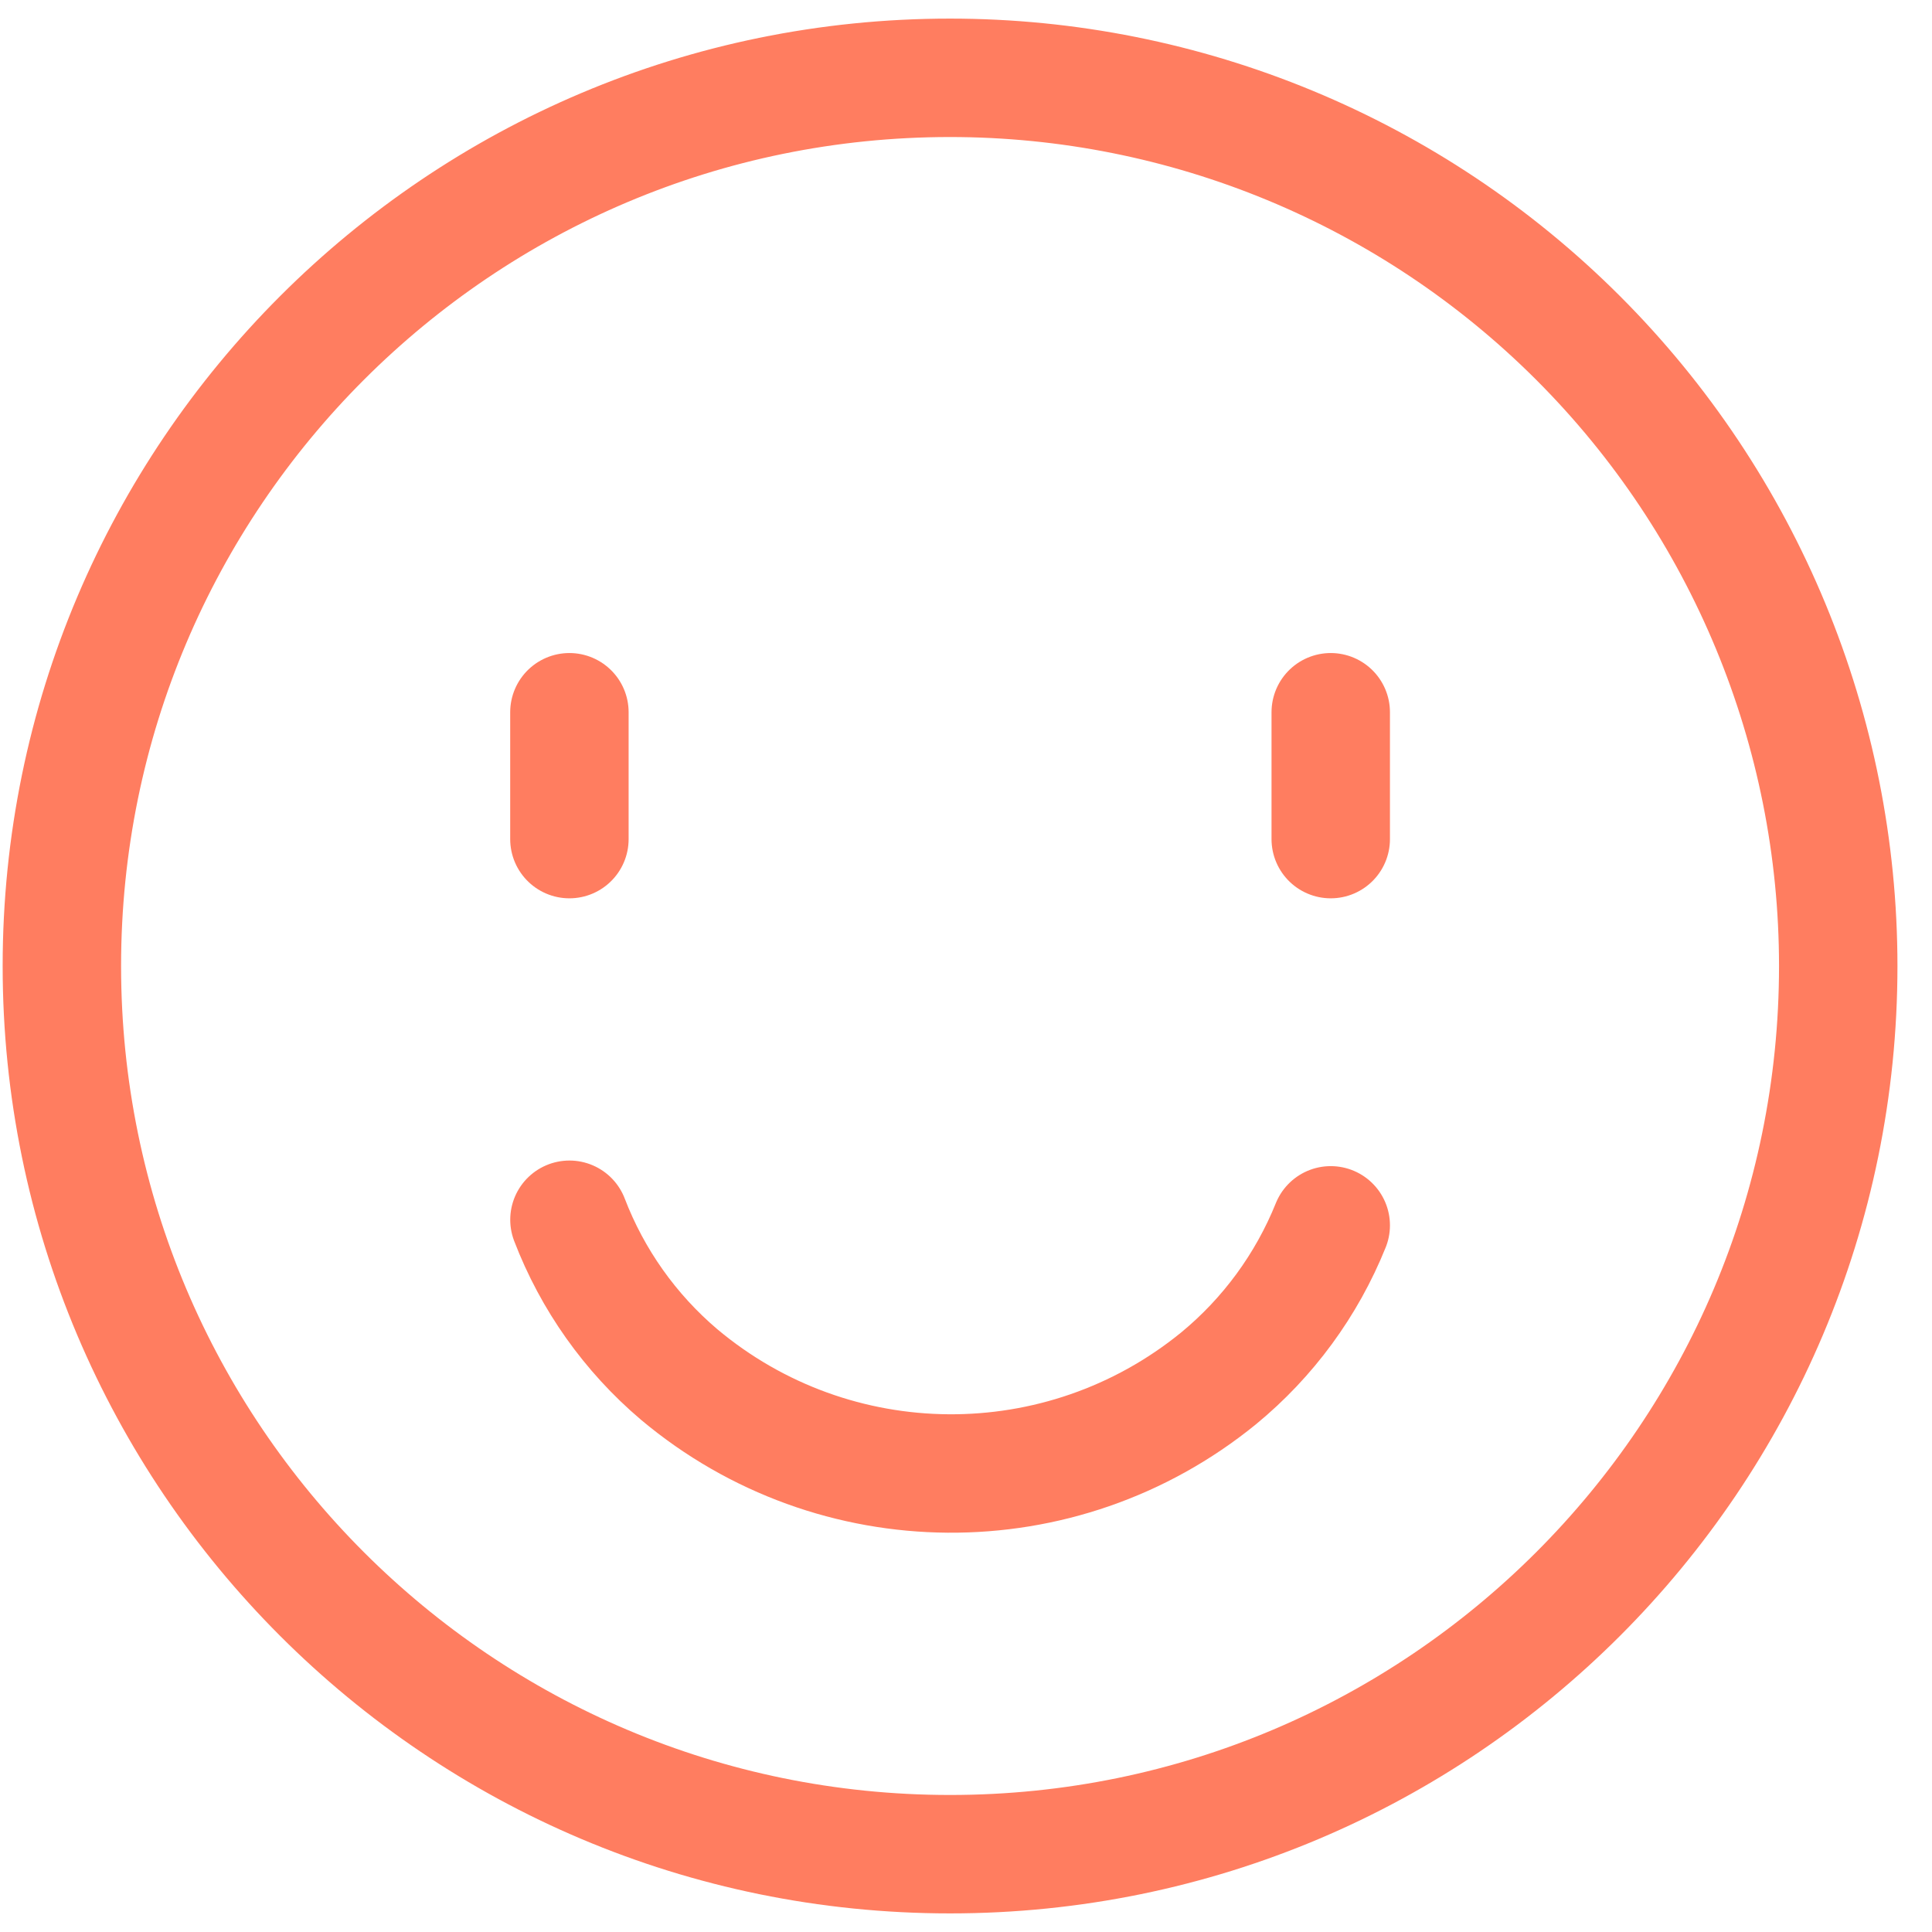
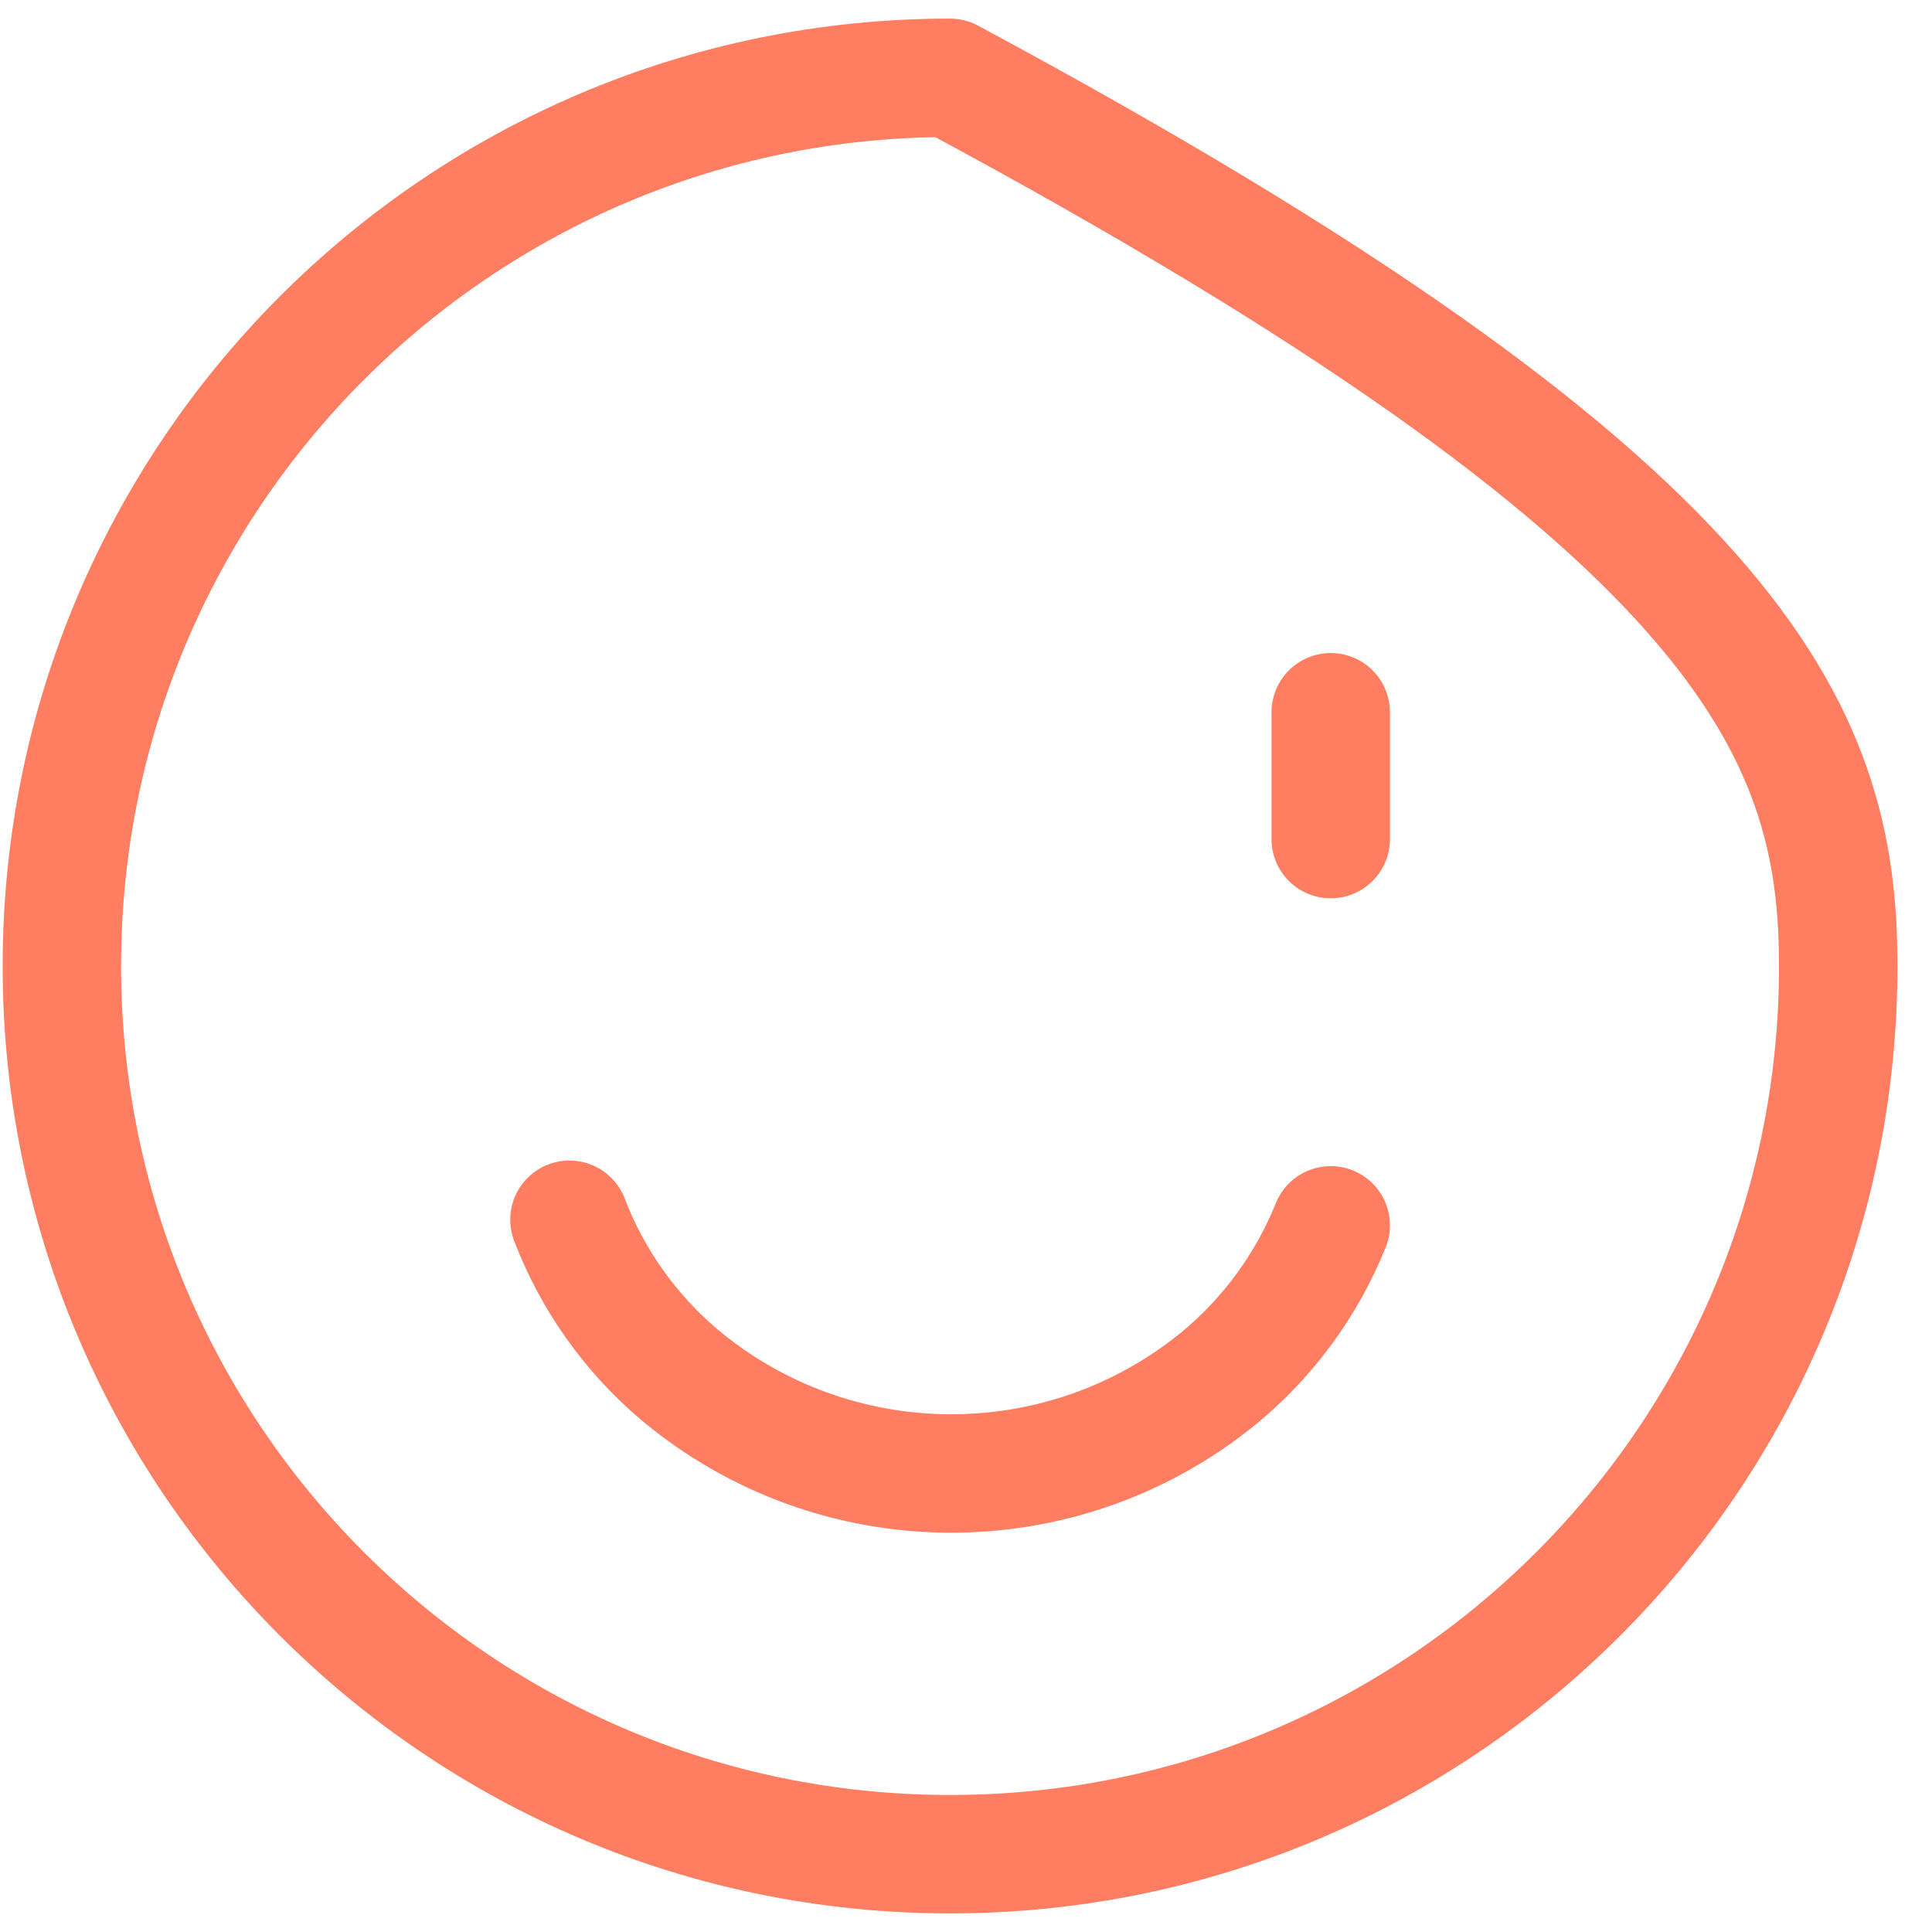
<svg xmlns="http://www.w3.org/2000/svg" width="47" height="47" viewBox="0 0 47 47" fill="none">
  <path d="M13.853 29.673C14.412 31.131 15.329 32.425 16.52 33.436C20.305 36.613 25.813 36.653 29.644 33.532C30.851 32.539 31.789 31.259 32.373 29.809" stroke="#FF7D60" stroke-width="2.881" stroke-linecap="round" stroke-linejoin="round" />
-   <path fill-rule="evenodd" clip-rule="evenodd" d="M44.719 23.5C44.719 35.434 35.045 45.107 23.112 45.107C11.179 45.107 1.505 35.434 1.505 23.5C1.505 11.567 11.179 1.893 23.112 1.893C28.843 1.893 34.339 4.17 38.391 8.222C42.443 12.274 44.719 17.77 44.719 23.5Z" stroke="#FF7D60" stroke-width="2.881" stroke-linecap="round" stroke-linejoin="round" />
-   <path d="M13.852 20.413V17.327" stroke="#FF7D60" stroke-width="2.881" stroke-linecap="round" />
+   <path fill-rule="evenodd" clip-rule="evenodd" d="M44.719 23.5C44.719 35.434 35.045 45.107 23.112 45.107C11.179 45.107 1.505 35.434 1.505 23.5C1.505 11.567 11.179 1.893 23.112 1.893C42.443 12.274 44.719 17.77 44.719 23.5Z" stroke="#FF7D60" stroke-width="2.881" stroke-linecap="round" stroke-linejoin="round" />
  <path d="M32.373 20.413V17.327" stroke="#FF7D60" stroke-width="2.881" stroke-linecap="round" />
</svg>